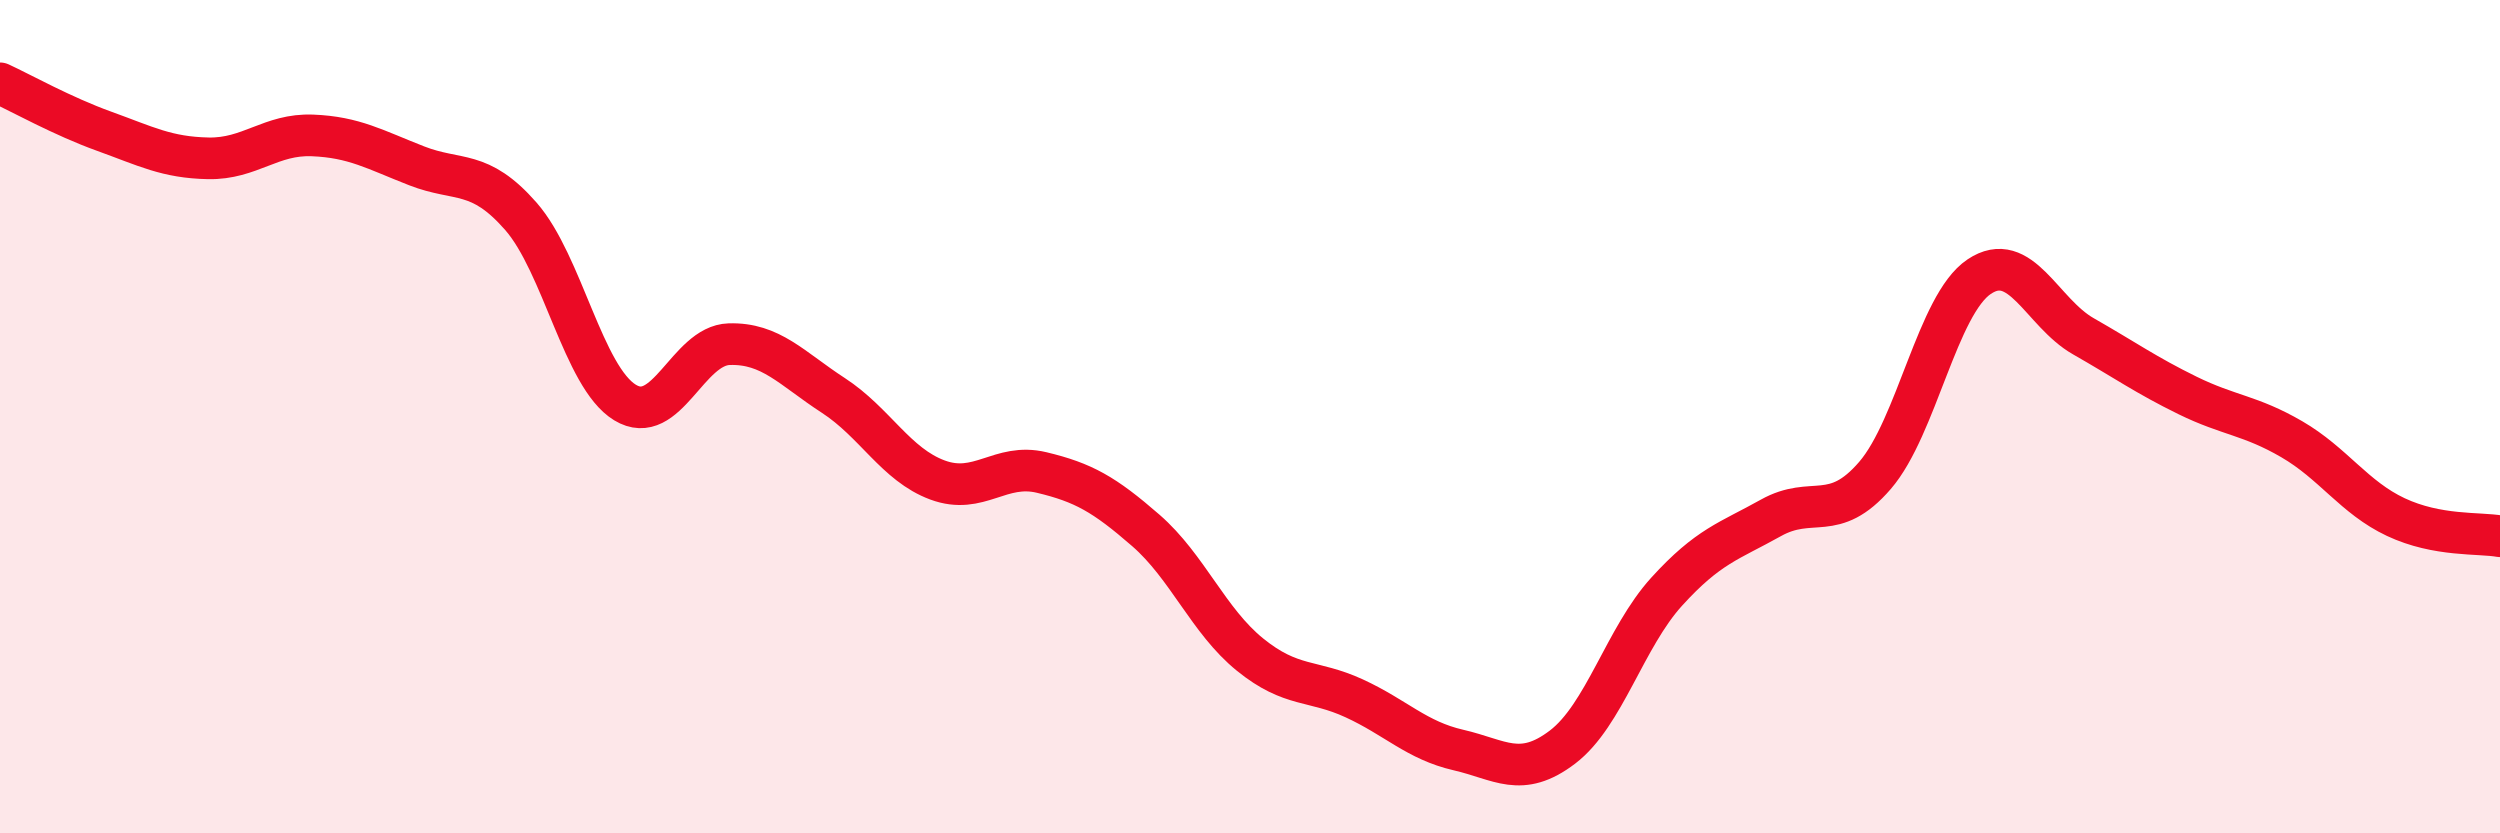
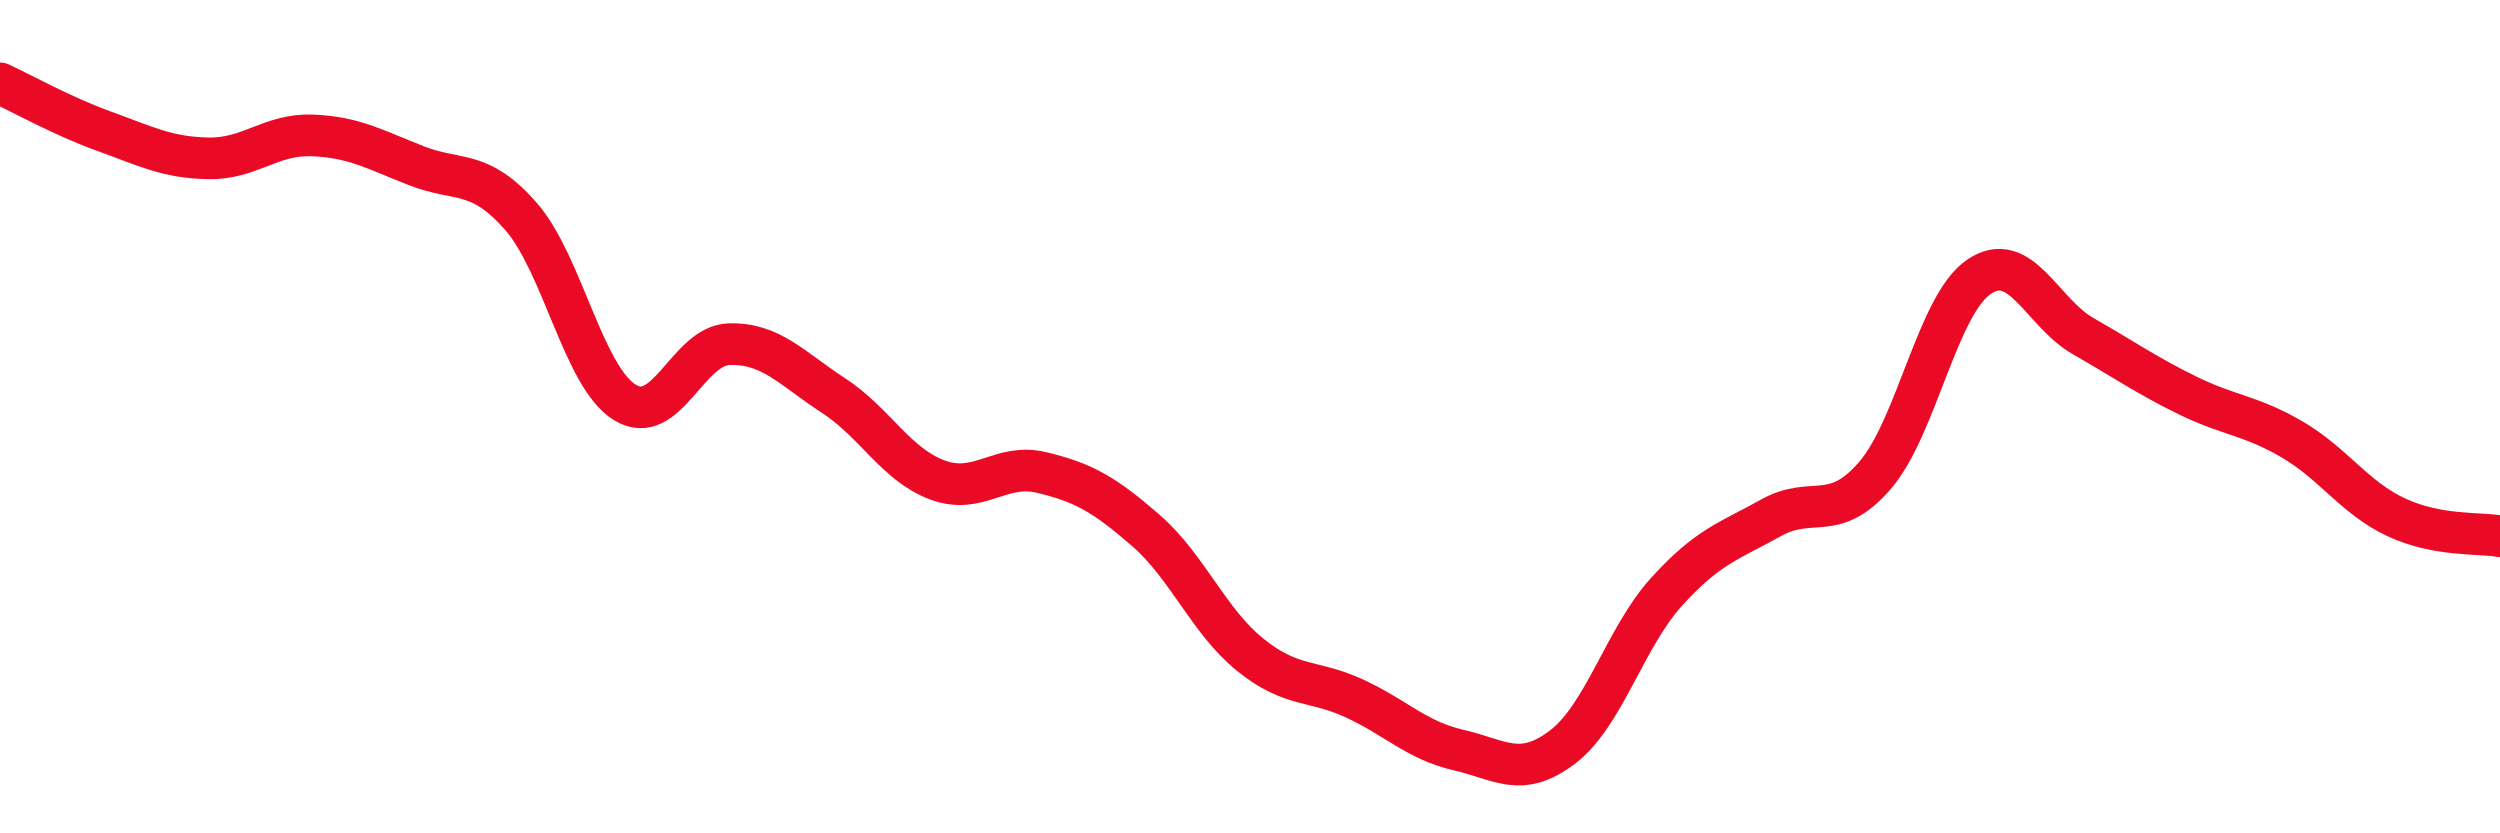
<svg xmlns="http://www.w3.org/2000/svg" width="60" height="20" viewBox="0 0 60 20">
-   <path d="M 0,2 C 0.5,2.23 1.5,2.79 2.5,3.15 C 3.5,3.51 4,3.78 5,3.8 C 6,3.82 6.5,3.21 7.5,3.25 C 8.5,3.29 9,3.59 10,3.98 C 11,4.37 11.5,4.05 12.5,5.19 C 13.5,6.33 14,9.05 15,9.66 C 16,10.27 16.5,8.29 17.5,8.26 C 18.5,8.23 19,8.84 20,9.49 C 21,10.14 21.5,11.15 22.5,11.52 C 23.5,11.89 24,11.1 25,11.34 C 26,11.58 26.5,11.86 27.5,12.73 C 28.5,13.6 29,14.9 30,15.71 C 31,16.52 31.5,16.3 32.5,16.76 C 33.5,17.22 34,17.77 35,18 C 36,18.23 36.5,18.69 37.5,17.93 C 38.5,17.17 39,15.3 40,14.2 C 41,13.1 41.5,12.99 42.5,12.43 C 43.5,11.87 44,12.57 45,11.41 C 46,10.25 46.5,7.31 47.5,6.64 C 48.5,5.97 49,7.5 50,8.07 C 51,8.64 51.5,9 52.5,9.49 C 53.5,9.98 54,9.96 55,10.54 C 56,11.12 56.5,11.94 57.5,12.41 C 58.5,12.88 59.5,12.78 60,12.87L60 20L0 20Z" fill="#EB0A25" opacity="0.1" stroke-linecap="round" stroke-linejoin="round" />
  <path d="M 0,2 C 0.5,2.23 1.5,2.79 2.5,3.15 C 3.5,3.51 4,3.78 5,3.8 C 6,3.82 6.5,3.21 7.5,3.25 C 8.5,3.29 9,3.59 10,3.98 C 11,4.37 11.5,4.05 12.5,5.19 C 13.5,6.33 14,9.05 15,9.66 C 16,10.27 16.5,8.29 17.5,8.26 C 18.5,8.23 19,8.84 20,9.49 C 21,10.14 21.5,11.15 22.5,11.52 C 23.5,11.89 24,11.1 25,11.34 C 26,11.58 26.5,11.86 27.5,12.73 C 28.5,13.6 29,14.9 30,15.71 C 31,16.52 31.5,16.3 32.5,16.76 C 33.5,17.22 34,17.77 35,18 C 36,18.23 36.5,18.69 37.5,17.93 C 38.5,17.17 39,15.3 40,14.2 C 41,13.1 41.5,12.99 42.5,12.43 C 43.5,11.87 44,12.57 45,11.41 C 46,10.25 46.5,7.31 47.5,6.64 C 48.5,5.97 49,7.5 50,8.07 C 51,8.64 51.5,9 52.5,9.49 C 53.5,9.98 54,9.96 55,10.54 C 56,11.12 56.5,11.94 57.5,12.41 C 58.5,12.88 59.5,12.78 60,12.87" stroke="#EB0A25" stroke-width="1" fill="none" stroke-linecap="round" stroke-linejoin="round" />
</svg>